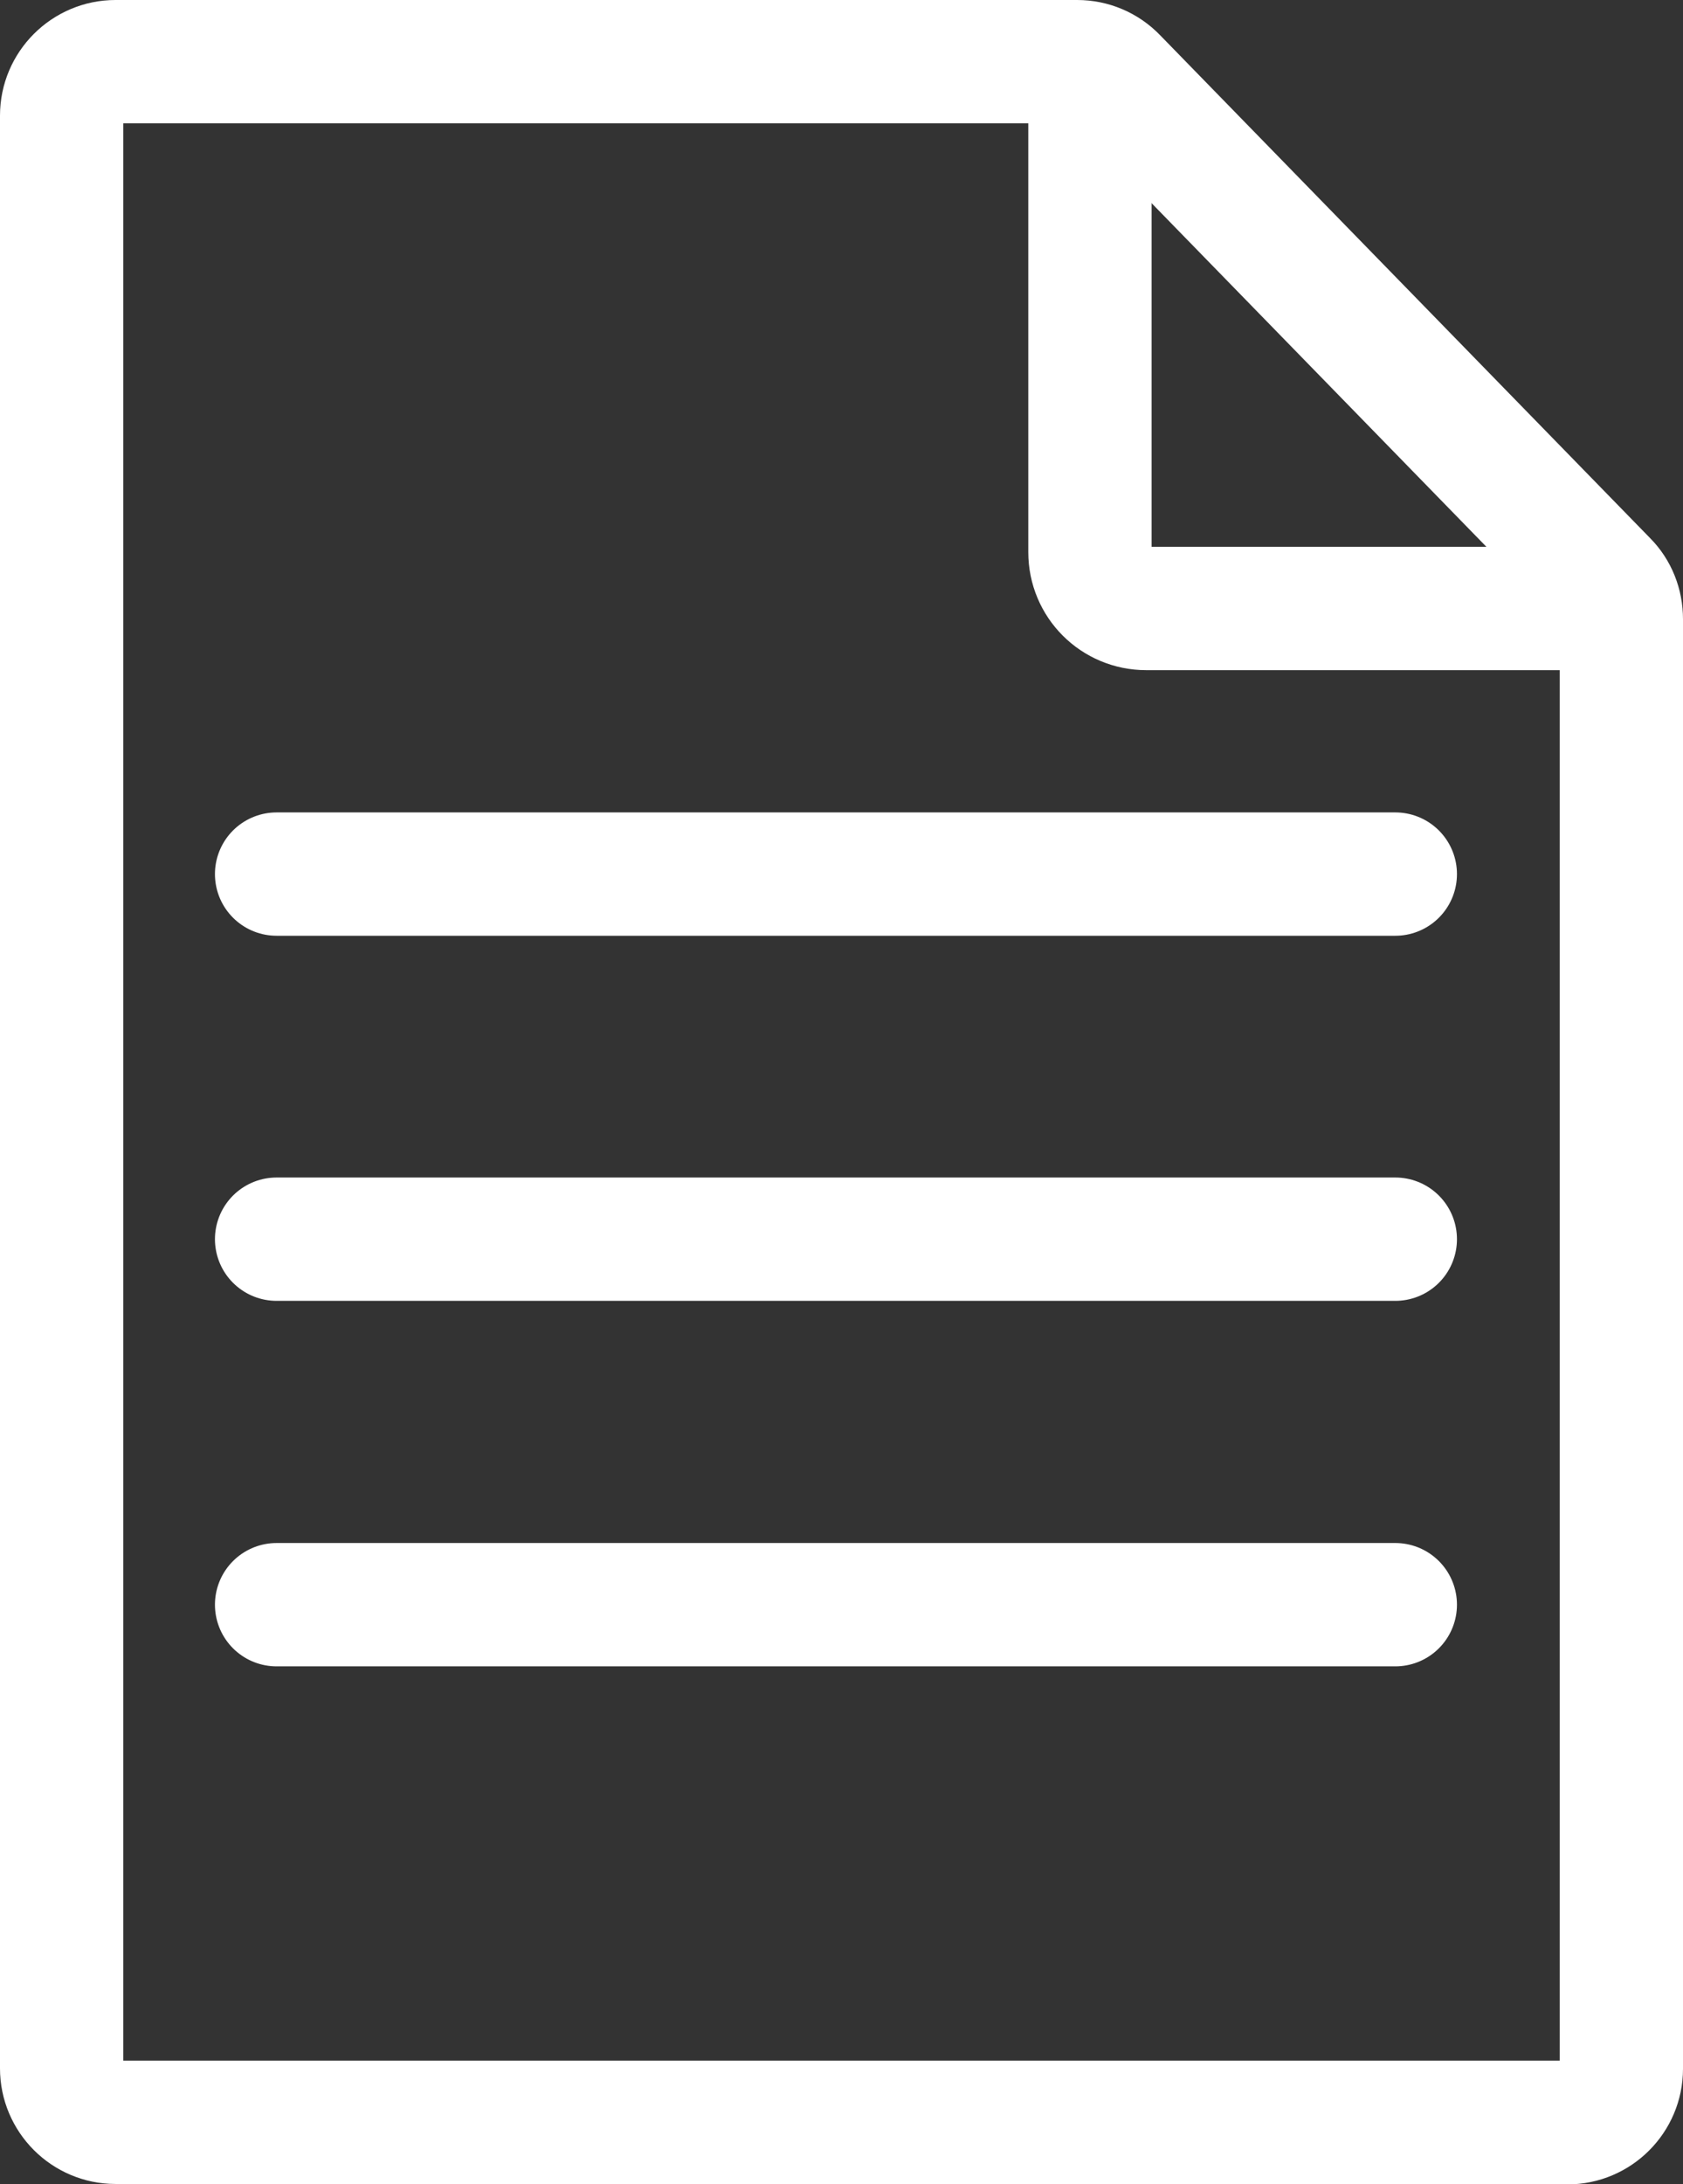
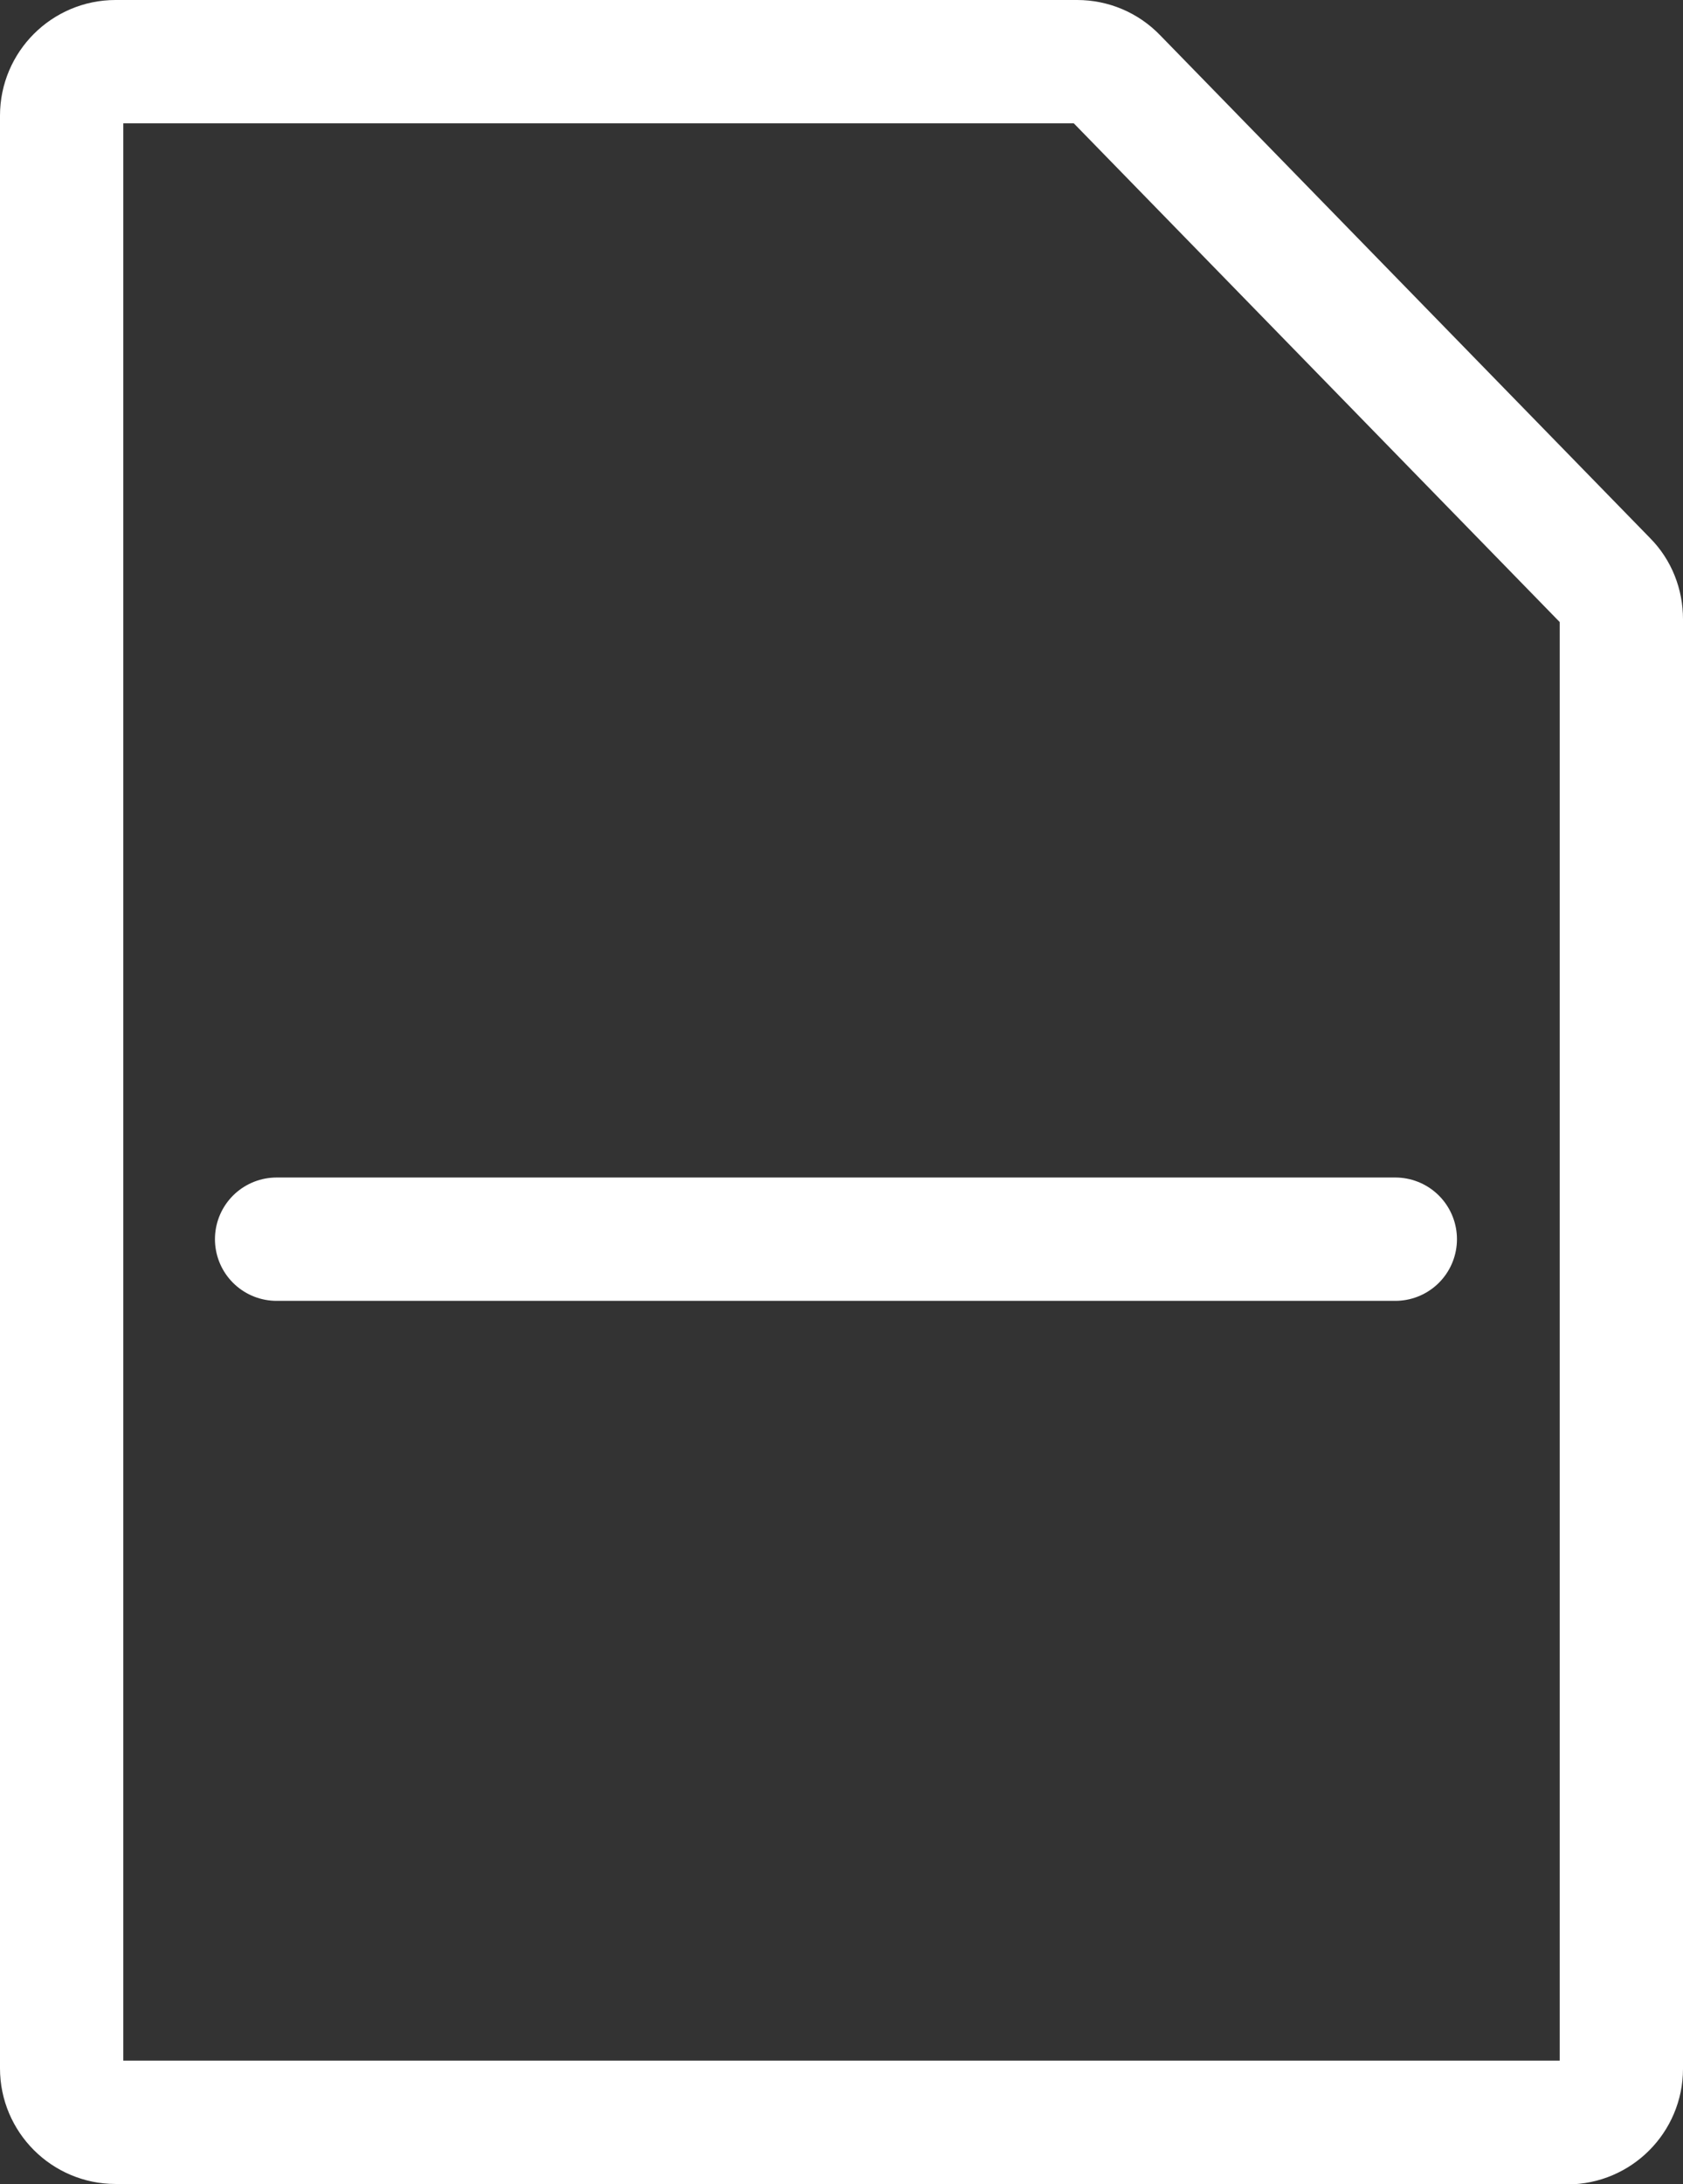
<svg xmlns="http://www.w3.org/2000/svg" id="_レイヤー_2" data-name="レイヤー 2" viewBox="0 0 40.95 53.12">
  <rect x="0" y="0" width="40.95" height="53.12" fill="#333333" stroke="none" />
  <defs>
    <style>
      .cls-1 {
        stroke-linecap: round;
      }

      .cls-1, .cls-2 {
        fill: none;
        stroke: #fff;
        stroke-miterlimit: 10;
        stroke-width: 3px;
      }
    </style>
  </defs>
  <g id="_レイヤー_1-2" data-name="レイヤー 1">
    <g>
      <path class="cls-2" d="M38.14,51.62H2.81c-.72,0-1.31-.59-1.31-1.31V2.81c0-.72.59-1.31,1.31-1.31h23.4c.35,0,.69.14.94.4l11.93,12.24c.24.24.37.57.37.92v35.26c0,.72-.59,1.31-1.31,1.31Z" />
-       <path class="cls-2" d="M26.52,2.04v11.39c0,.76.61,1.37,1.37,1.37h11.12" />
-       <line class="cls-1" x1="6.73" y1="21.26" x2="33.95" y2="21.26" />
      <line class="cls-1" x1="6.73" y1="30.14" x2="33.95" y2="30.14" />
-       <line class="cls-1" x1="6.73" y1="39.03" x2="33.95" y2="39.03" />
    </g>
  </g>
</svg>